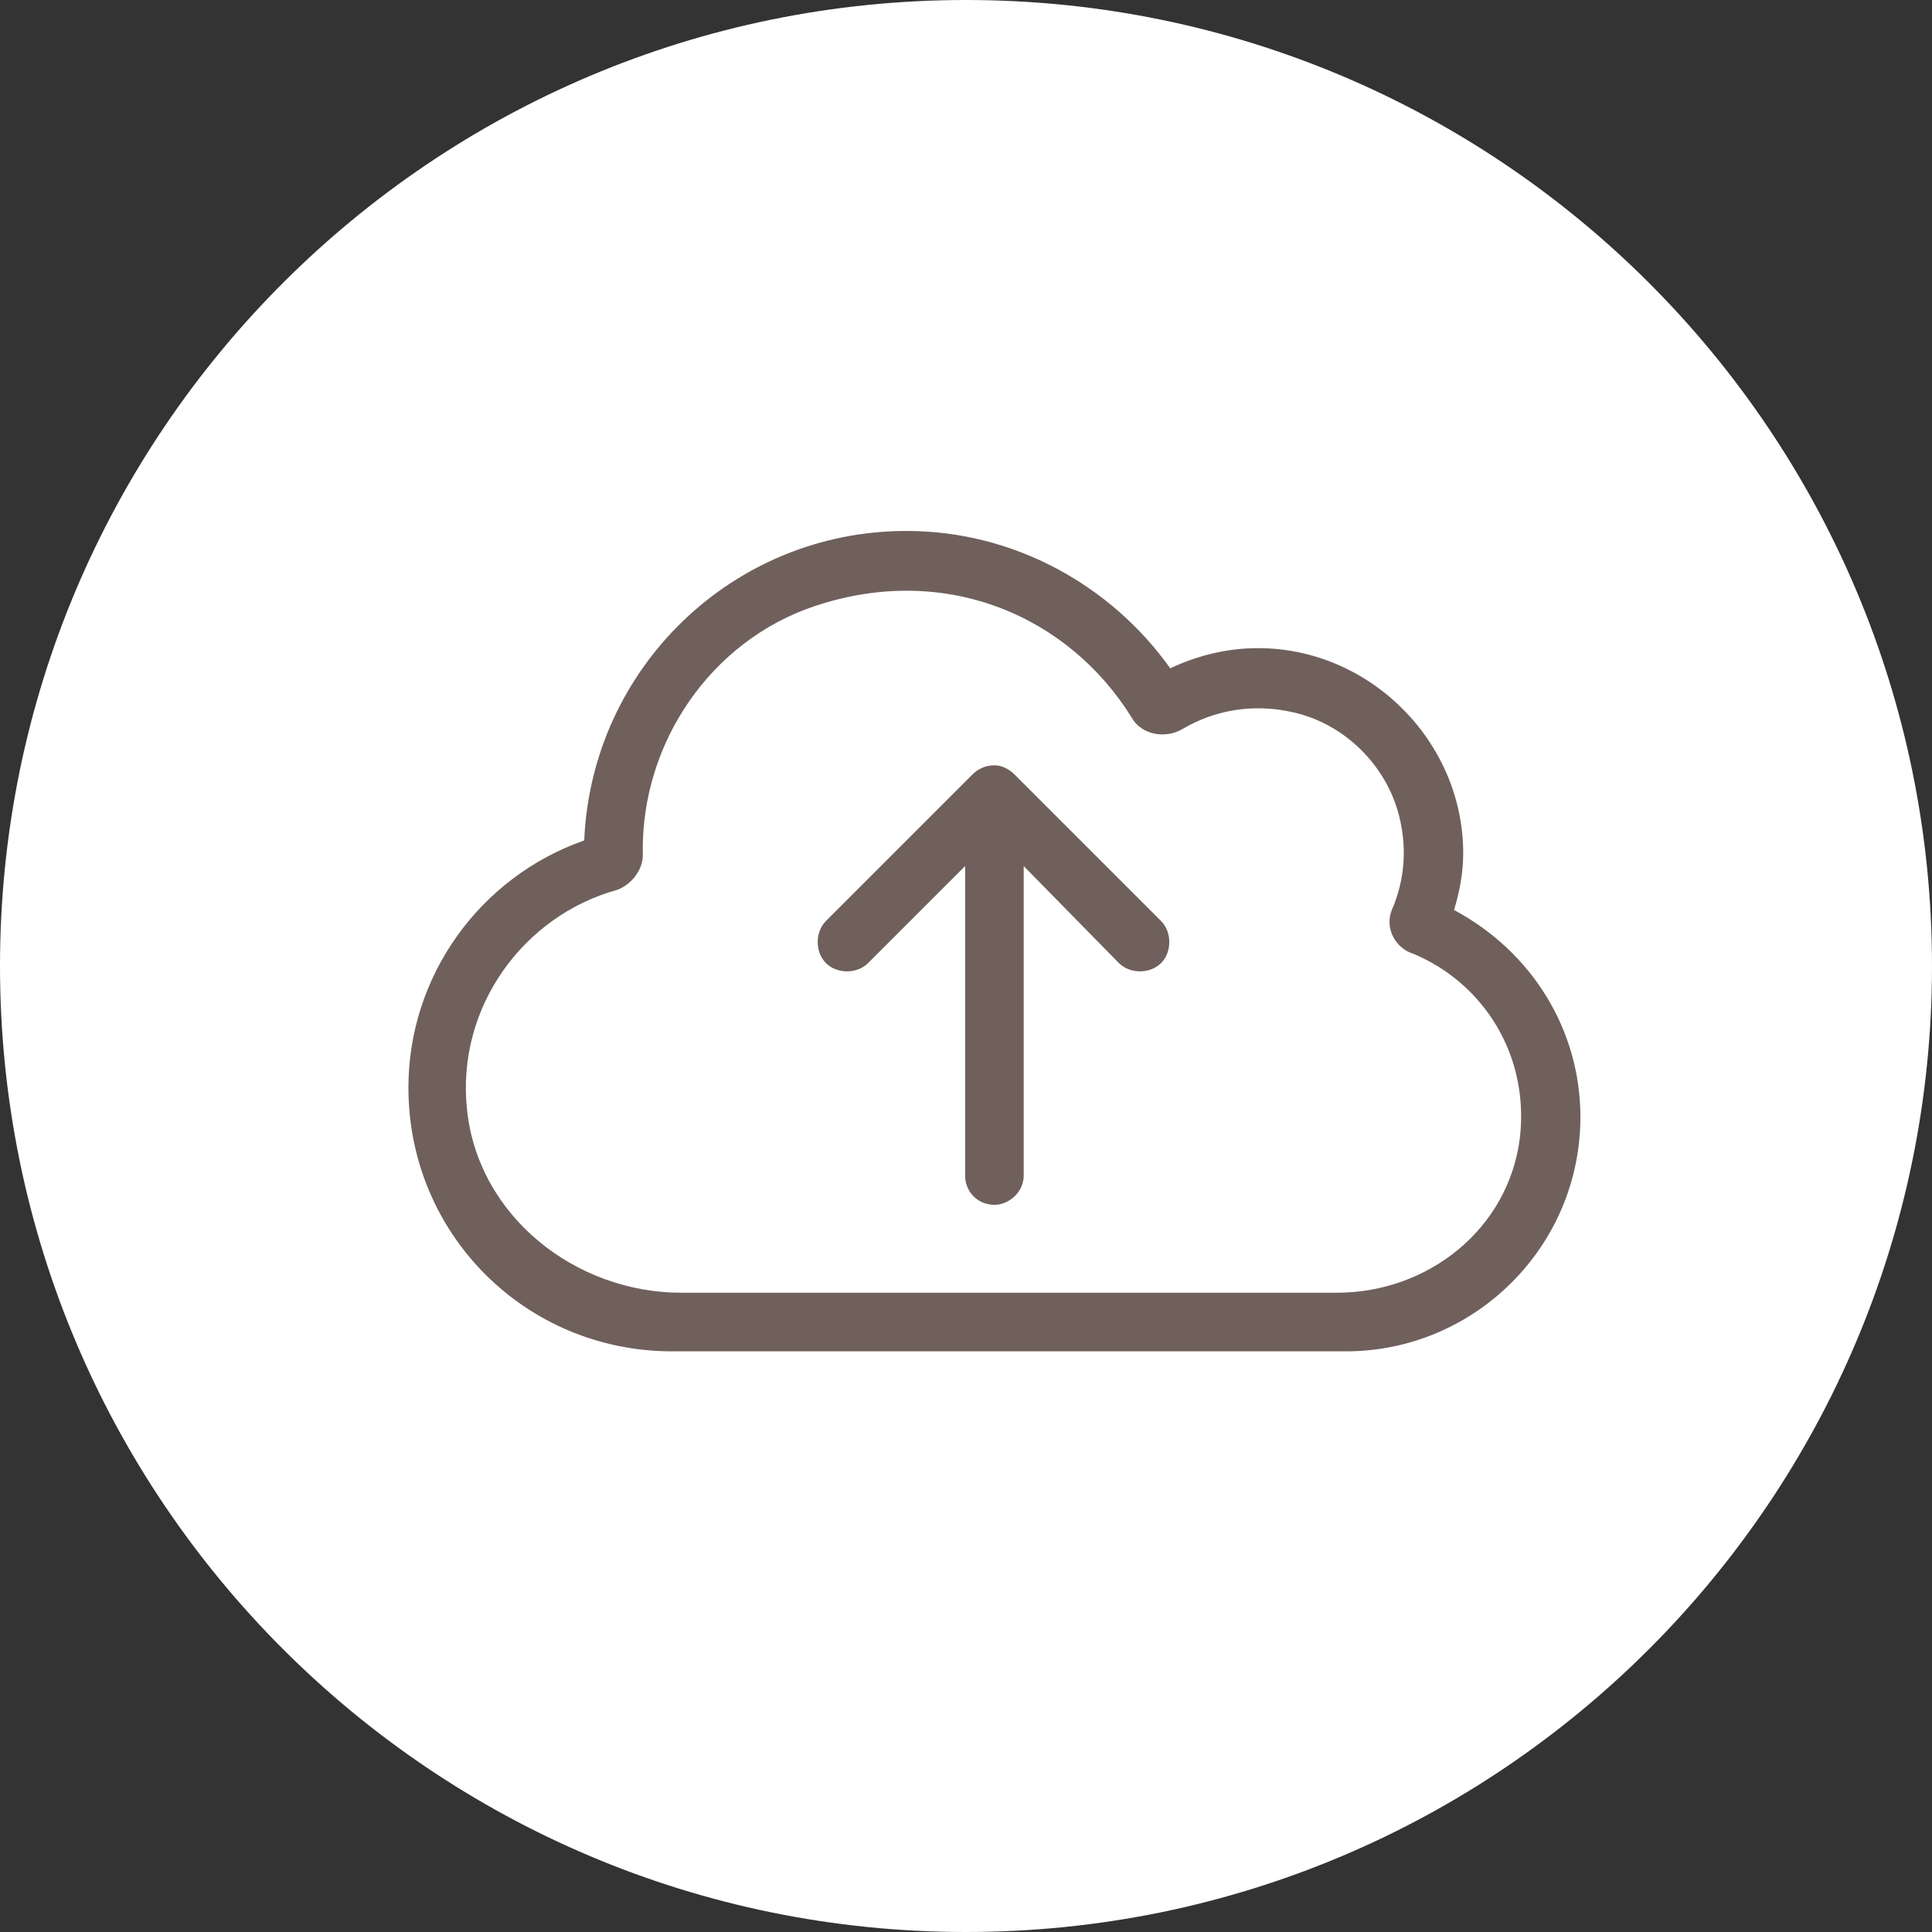
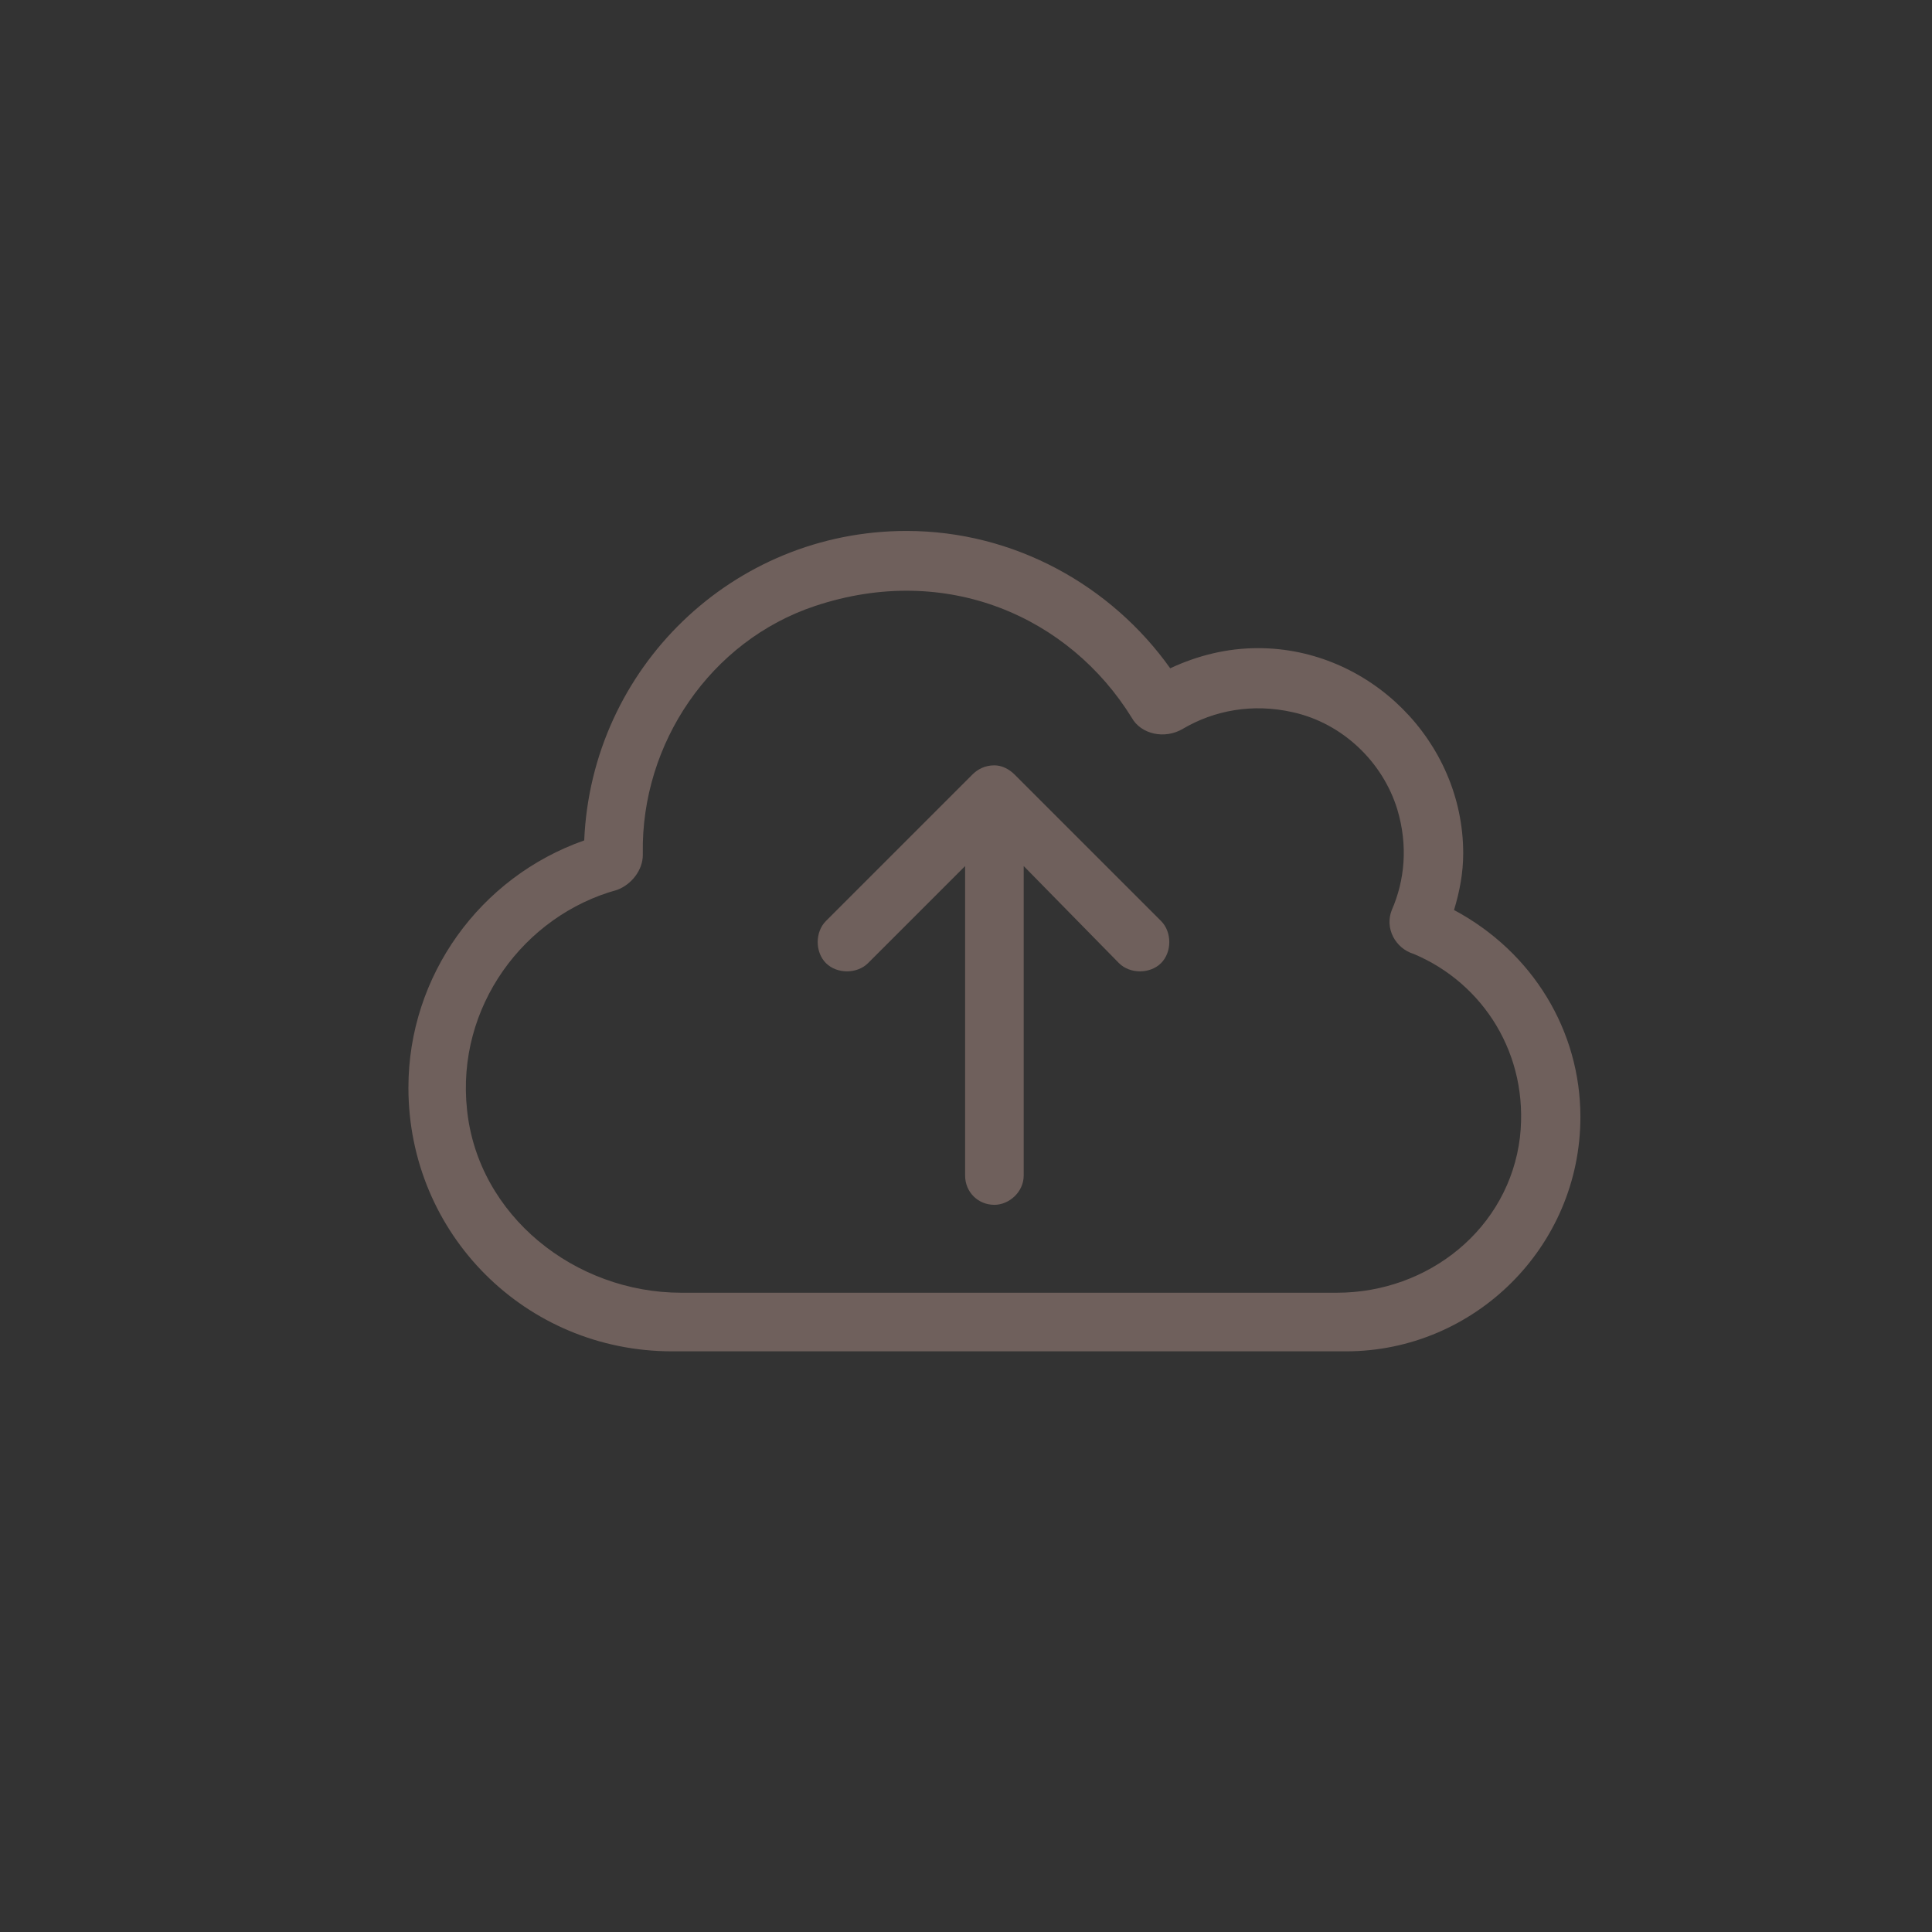
<svg xmlns="http://www.w3.org/2000/svg" width="136" height="136" viewBox="0 0 136 136" fill="none">
  <rect x="0" y="0" width="136" height="136" fill="#333333" stroke="none" />
-   <path d="M68 136C105.555 136 136 105.555 136 68C136 30.445 105.555 0 68 0C30.445 0 0 30.445 0 68C0 105.555 30.445 136 68 136Z" fill="white" />
  <path d="M102.355 64.059C102.742 62.77 103 61.48 103 60.062C103 52.199 96.426 45.625 88.562 45.625C86.371 45.625 84.309 46.141 82.375 47.043C78.25 41.242 71.418 37.375 63.812 37.375C51.566 37.375 41.641 47.043 41.125 59.16C33.777 61.738 28.75 68.699 28.75 76.562C28.75 86.875 37 95.125 47.312 95.125H94.75C103.773 95.125 111.25 87.777 111.25 78.625C111.25 72.566 107.898 67.023 102.355 64.059ZM94.106 91H47.957C40.48 91 33.648 85.586 32.875 78.109C32.102 70.891 36.871 64.445 43.445 62.641C44.477 62.254 45.25 61.223 45.25 60.191C45.25 60.191 45.25 60.191 45.25 60.062C45.121 52.328 50.02 45.109 57.367 42.66C66.648 39.566 75.285 43.434 79.668 50.523C80.312 51.684 81.988 52.07 83.277 51.297C85.469 50.008 88.176 49.492 91.012 50.137C94.492 50.91 97.328 53.617 98.359 56.969C99.133 59.547 98.875 61.996 97.973 64.059C97.457 65.348 98.231 66.766 99.519 67.152C104.418 69.215 107.641 74.242 106.996 80.043C106.223 86.488 100.551 91 94.106 91ZM61.105 67.797L67.938 60.965V82.75C67.938 83.91 68.84 84.812 70 84.812C71.031 84.812 72.062 83.91 72.062 82.75V60.965L78.766 67.797C79.539 68.57 80.957 68.57 81.731 67.797C82.504 67.023 82.504 65.606 81.731 64.832L71.418 54.52C71.031 54.133 70.516 53.875 70 53.875C69.356 53.875 68.84 54.133 68.453 54.52L58.141 64.832C57.367 65.606 57.367 67.023 58.141 67.797C58.914 68.57 60.332 68.57 61.105 67.797Z" fill="#6F605C" />
</svg>